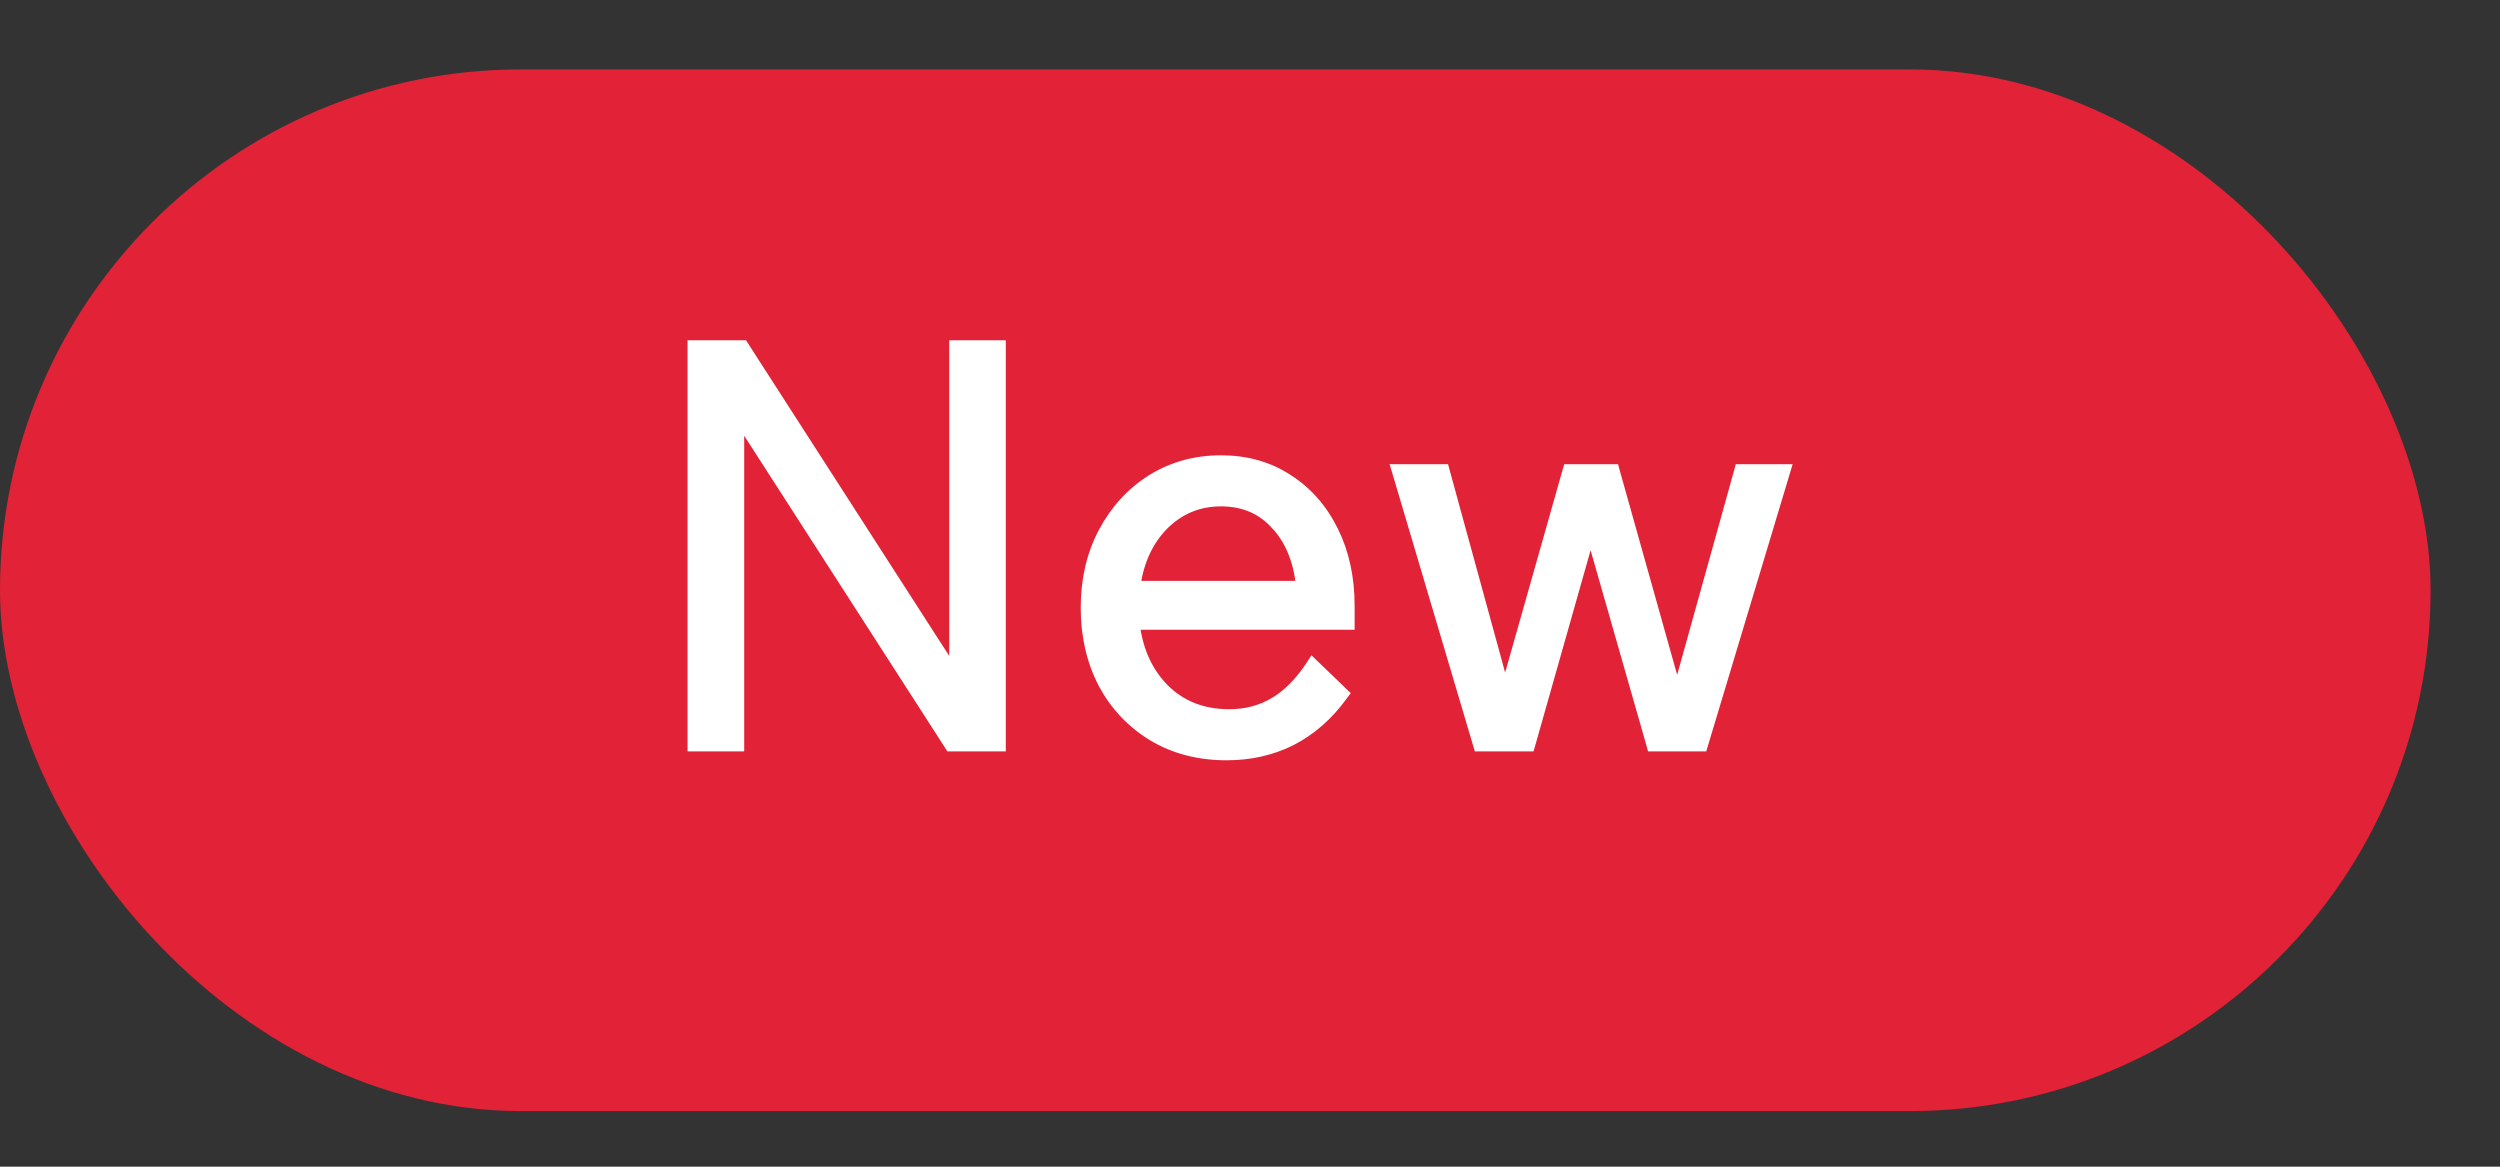
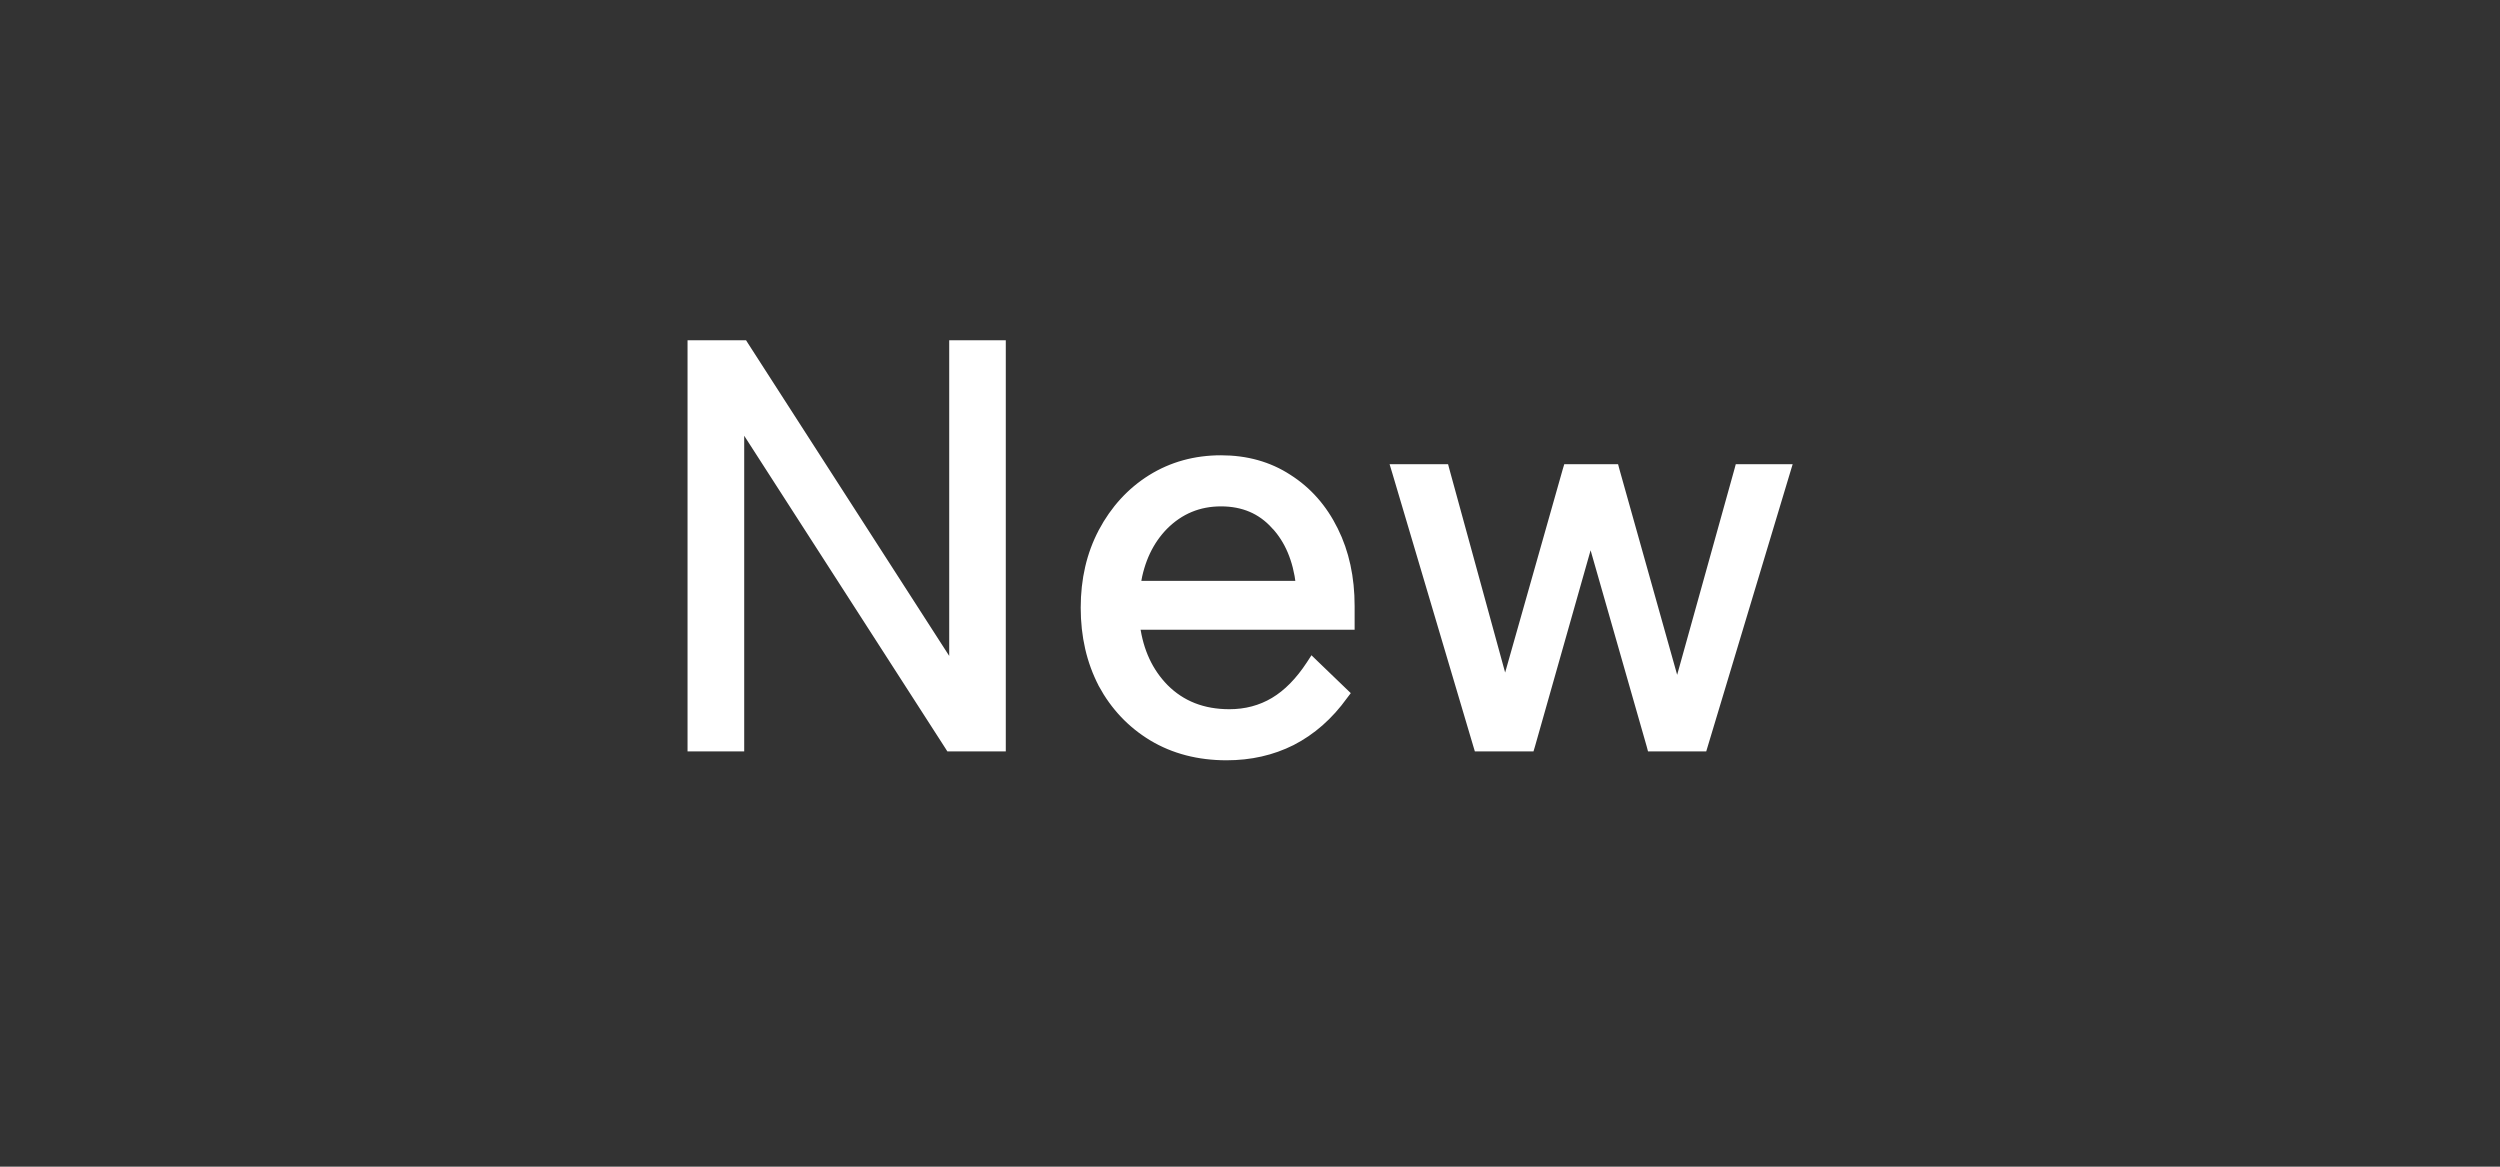
<svg xmlns="http://www.w3.org/2000/svg" width="30" height="14" viewBox="0 0 30 14" fill="none">
  <rect x="0" y="0" width="30" height="14" fill="#333333" stroke="none" />
-   <rect y="0.833" width="29.167" height="12.5" rx="6.25" fill="#E22236" />
  <path d="M8.847 8.975H8.889V8.933V5.088L11.379 8.956L11.391 8.975H11.414H11.987H12.028V8.933V4.167V4.125H11.987H11.473H11.432V4.167V8.012L8.942 4.144L8.93 4.125H8.907H8.334H8.292V4.167V8.933V8.975H8.334H8.847ZM15.781 7.963L15.745 7.928L15.717 7.971C15.586 8.171 15.442 8.317 15.284 8.411C15.126 8.505 14.949 8.552 14.752 8.552C14.437 8.552 14.182 8.451 13.982 8.251C13.794 8.059 13.68 7.815 13.639 7.515H16.172H16.214V7.473V7.273C16.214 6.93 16.148 6.626 16.016 6.361C15.884 6.093 15.699 5.883 15.461 5.732C15.227 5.58 14.957 5.505 14.652 5.505C14.342 5.505 14.061 5.582 13.81 5.738L13.81 5.738C13.563 5.893 13.367 6.108 13.222 6.38L13.222 6.381C13.08 6.65 13.01 6.954 13.01 7.293C13.01 7.633 13.08 7.939 13.222 8.212L13.222 8.212L13.222 8.213C13.368 8.482 13.568 8.694 13.824 8.849L13.824 8.849C14.084 9.005 14.383 9.082 14.719 9.082C15.005 9.082 15.267 9.023 15.504 8.904L15.504 8.904C15.746 8.78 15.956 8.596 16.132 8.351L16.154 8.322L16.128 8.297L15.781 7.963ZM15.294 6.308L15.295 6.308C15.457 6.482 15.557 6.716 15.592 7.012H13.646C13.691 6.725 13.801 6.494 13.975 6.316C14.163 6.128 14.388 6.035 14.652 6.035C14.917 6.035 15.13 6.126 15.294 6.308ZM20.413 8.975H20.444L20.453 8.945L21.44 5.665L21.456 5.612H21.4H20.893H20.861L20.853 5.642L20.126 8.252L19.393 5.642L19.385 5.612H19.353H18.833H18.802L18.793 5.642L18.061 8.225L17.353 5.642L17.345 5.612H17.313H16.786H16.731L16.747 5.665L17.72 8.945L17.729 8.975H17.76H18.34H18.371L18.38 8.945L19.087 6.452L19.8 8.945L19.808 8.975H19.84H20.413Z" fill="white" stroke="white" stroke-width="0.083" />
</svg>